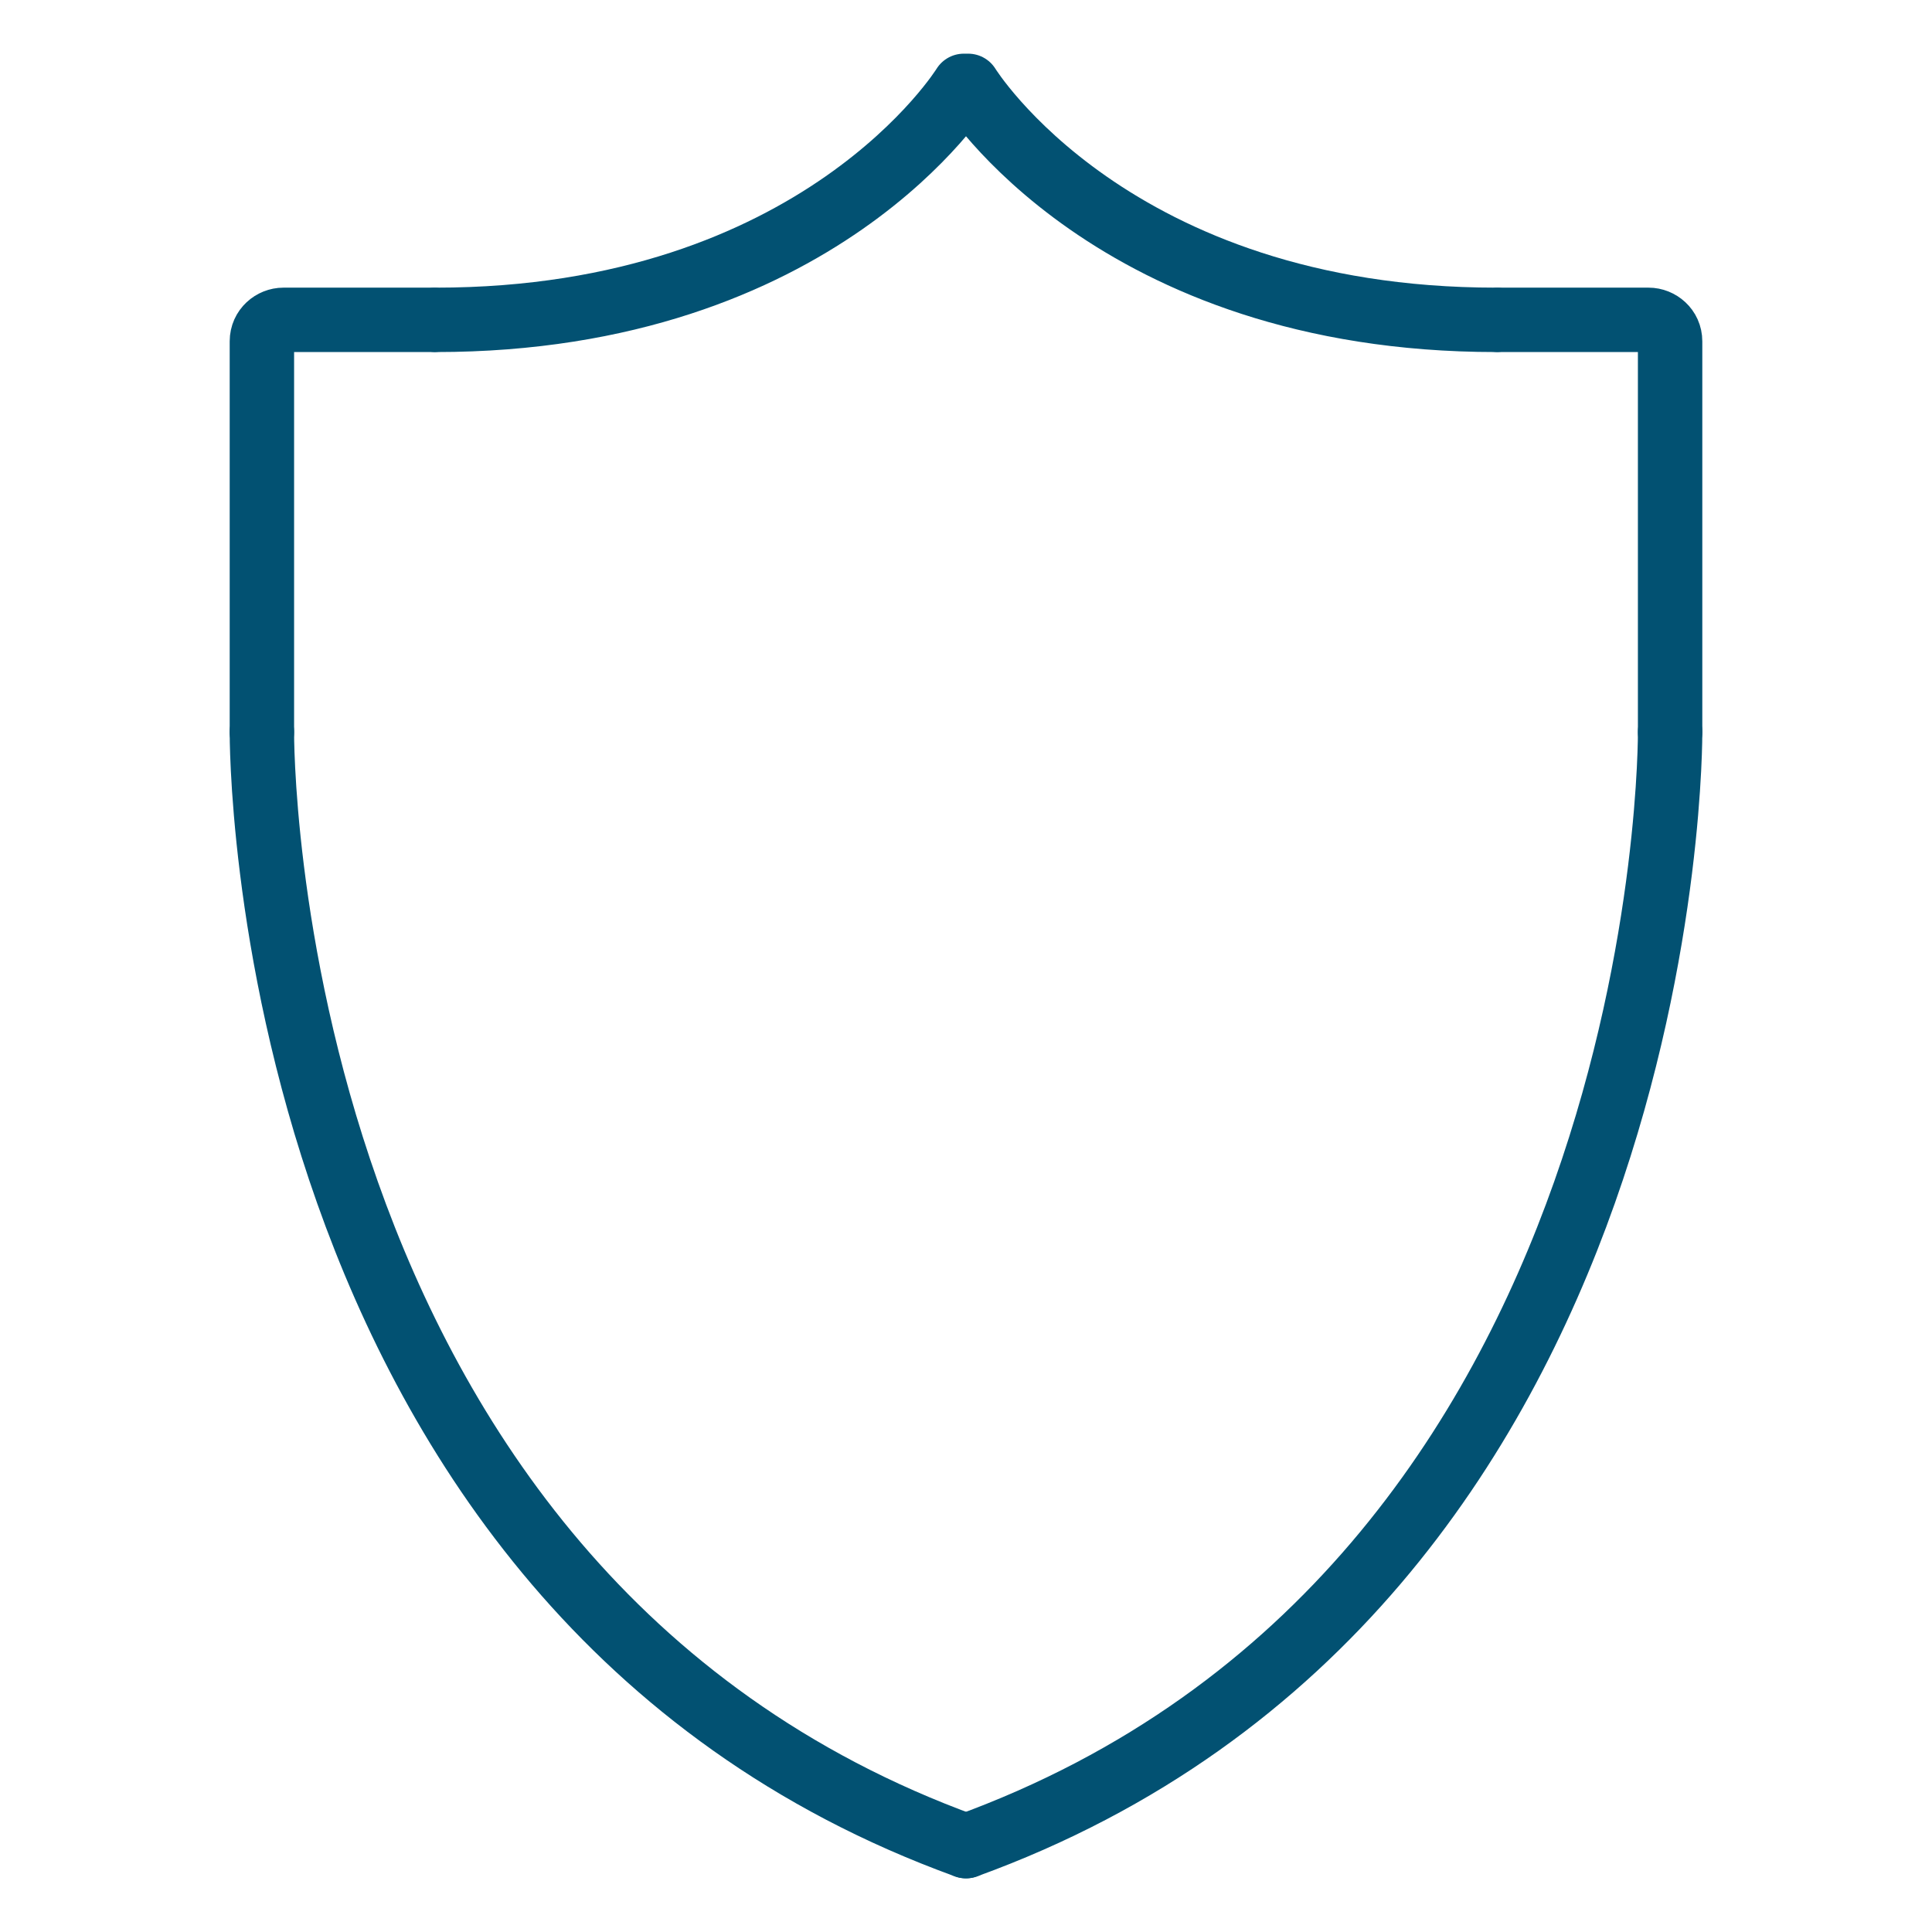
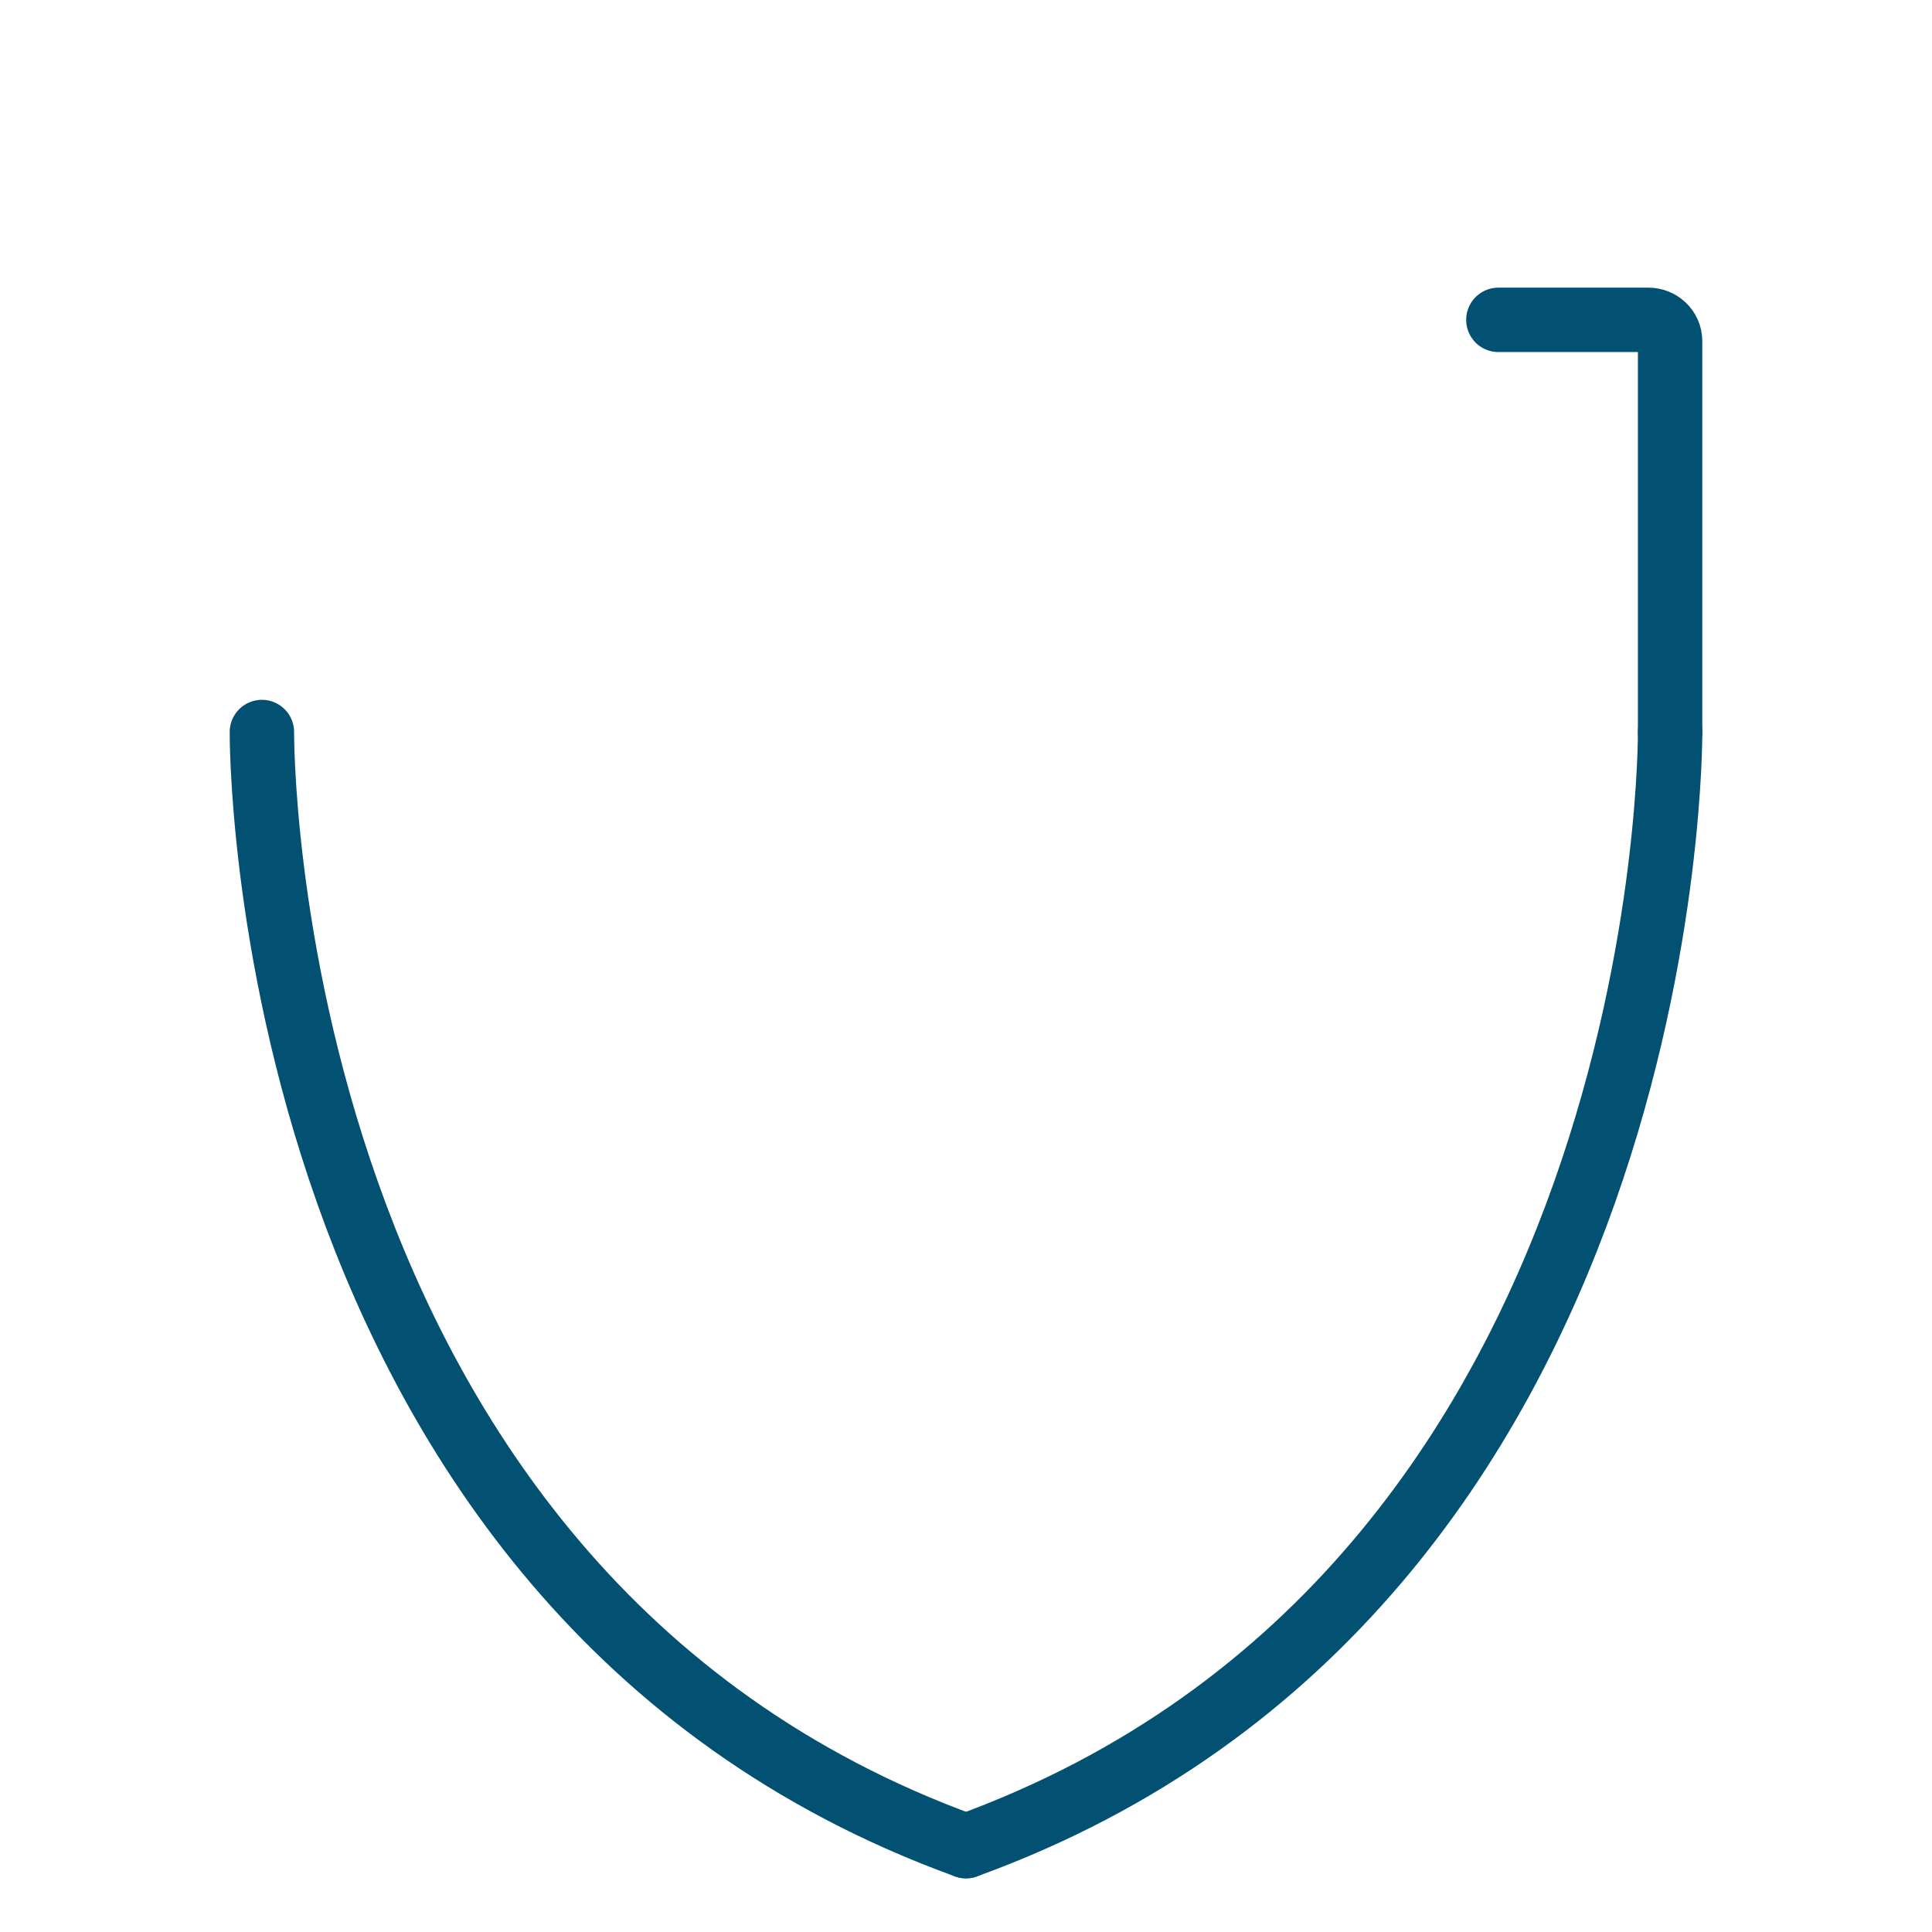
<svg xmlns="http://www.w3.org/2000/svg" version="1.1" id="Layer_1" x="0px" y="0px" width="90px" height="90px" viewBox="0 0 90 90" style="enable-background:new 0 0 90 90;" xml:space="preserve">
  <style type="text/css">
	.st0{fill:none;stroke:#025172;stroke-width:3;stroke-linecap:round;stroke-linejoin:round;stroke-miterlimit:10;}
</style>
  <g>
    <g>
      <g>
        <path class="st0" d="M45,86C78.1,74,77.8,34.1,77.8,34.1" />
        <g>
          <path class="st0" d="M77.8,34.1V15.9c0-0.6-0.5-1-1-1h-7" />
        </g>
      </g>
      <g>
        <path class="st0" d="M45,86C11.9,74,12.2,34.1,12.2,34.1" />
        <g>
-           <path class="st0" d="M12.2,34.1V15.9c0-0.6,0.5-1,1-1h7" />
-         </g>
+           </g>
      </g>
-       <path class="st0" d="M20.3,14.9C38.2,14.9,44.9,4,44.9,4h0.2c0,0,6.7,10.9,24.6,10.9" />
    </g>
  </g>
</svg>